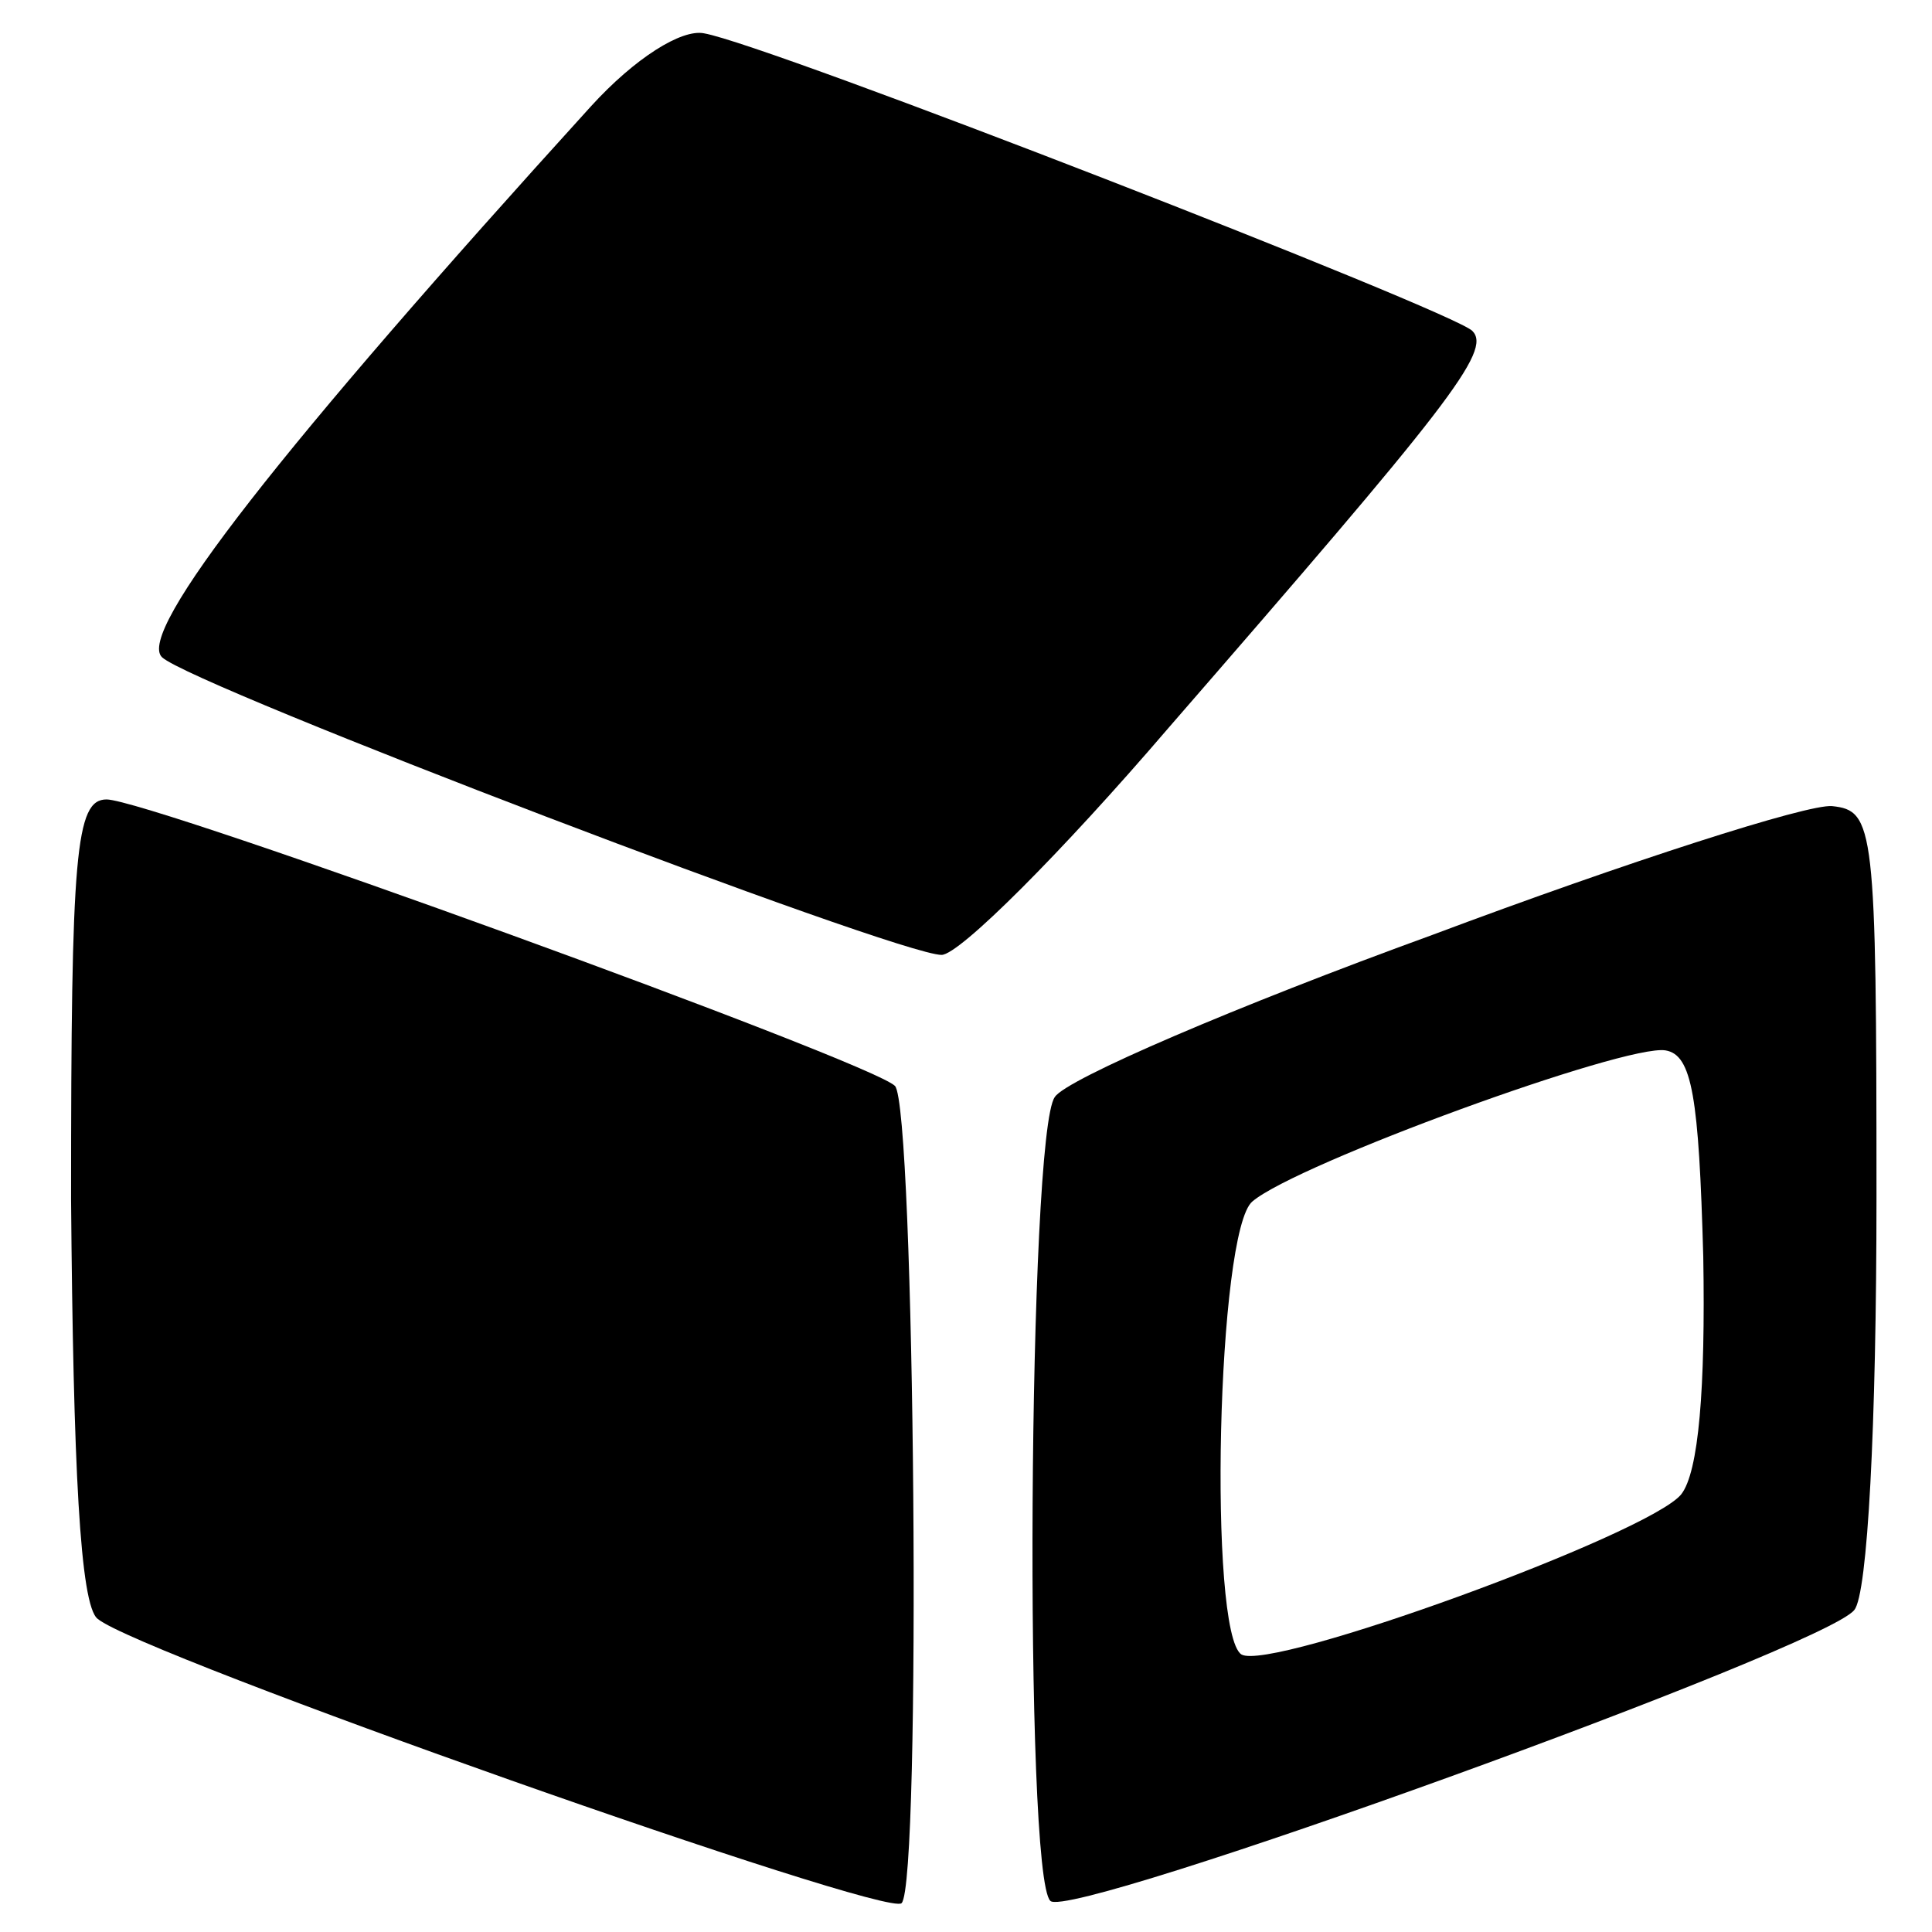
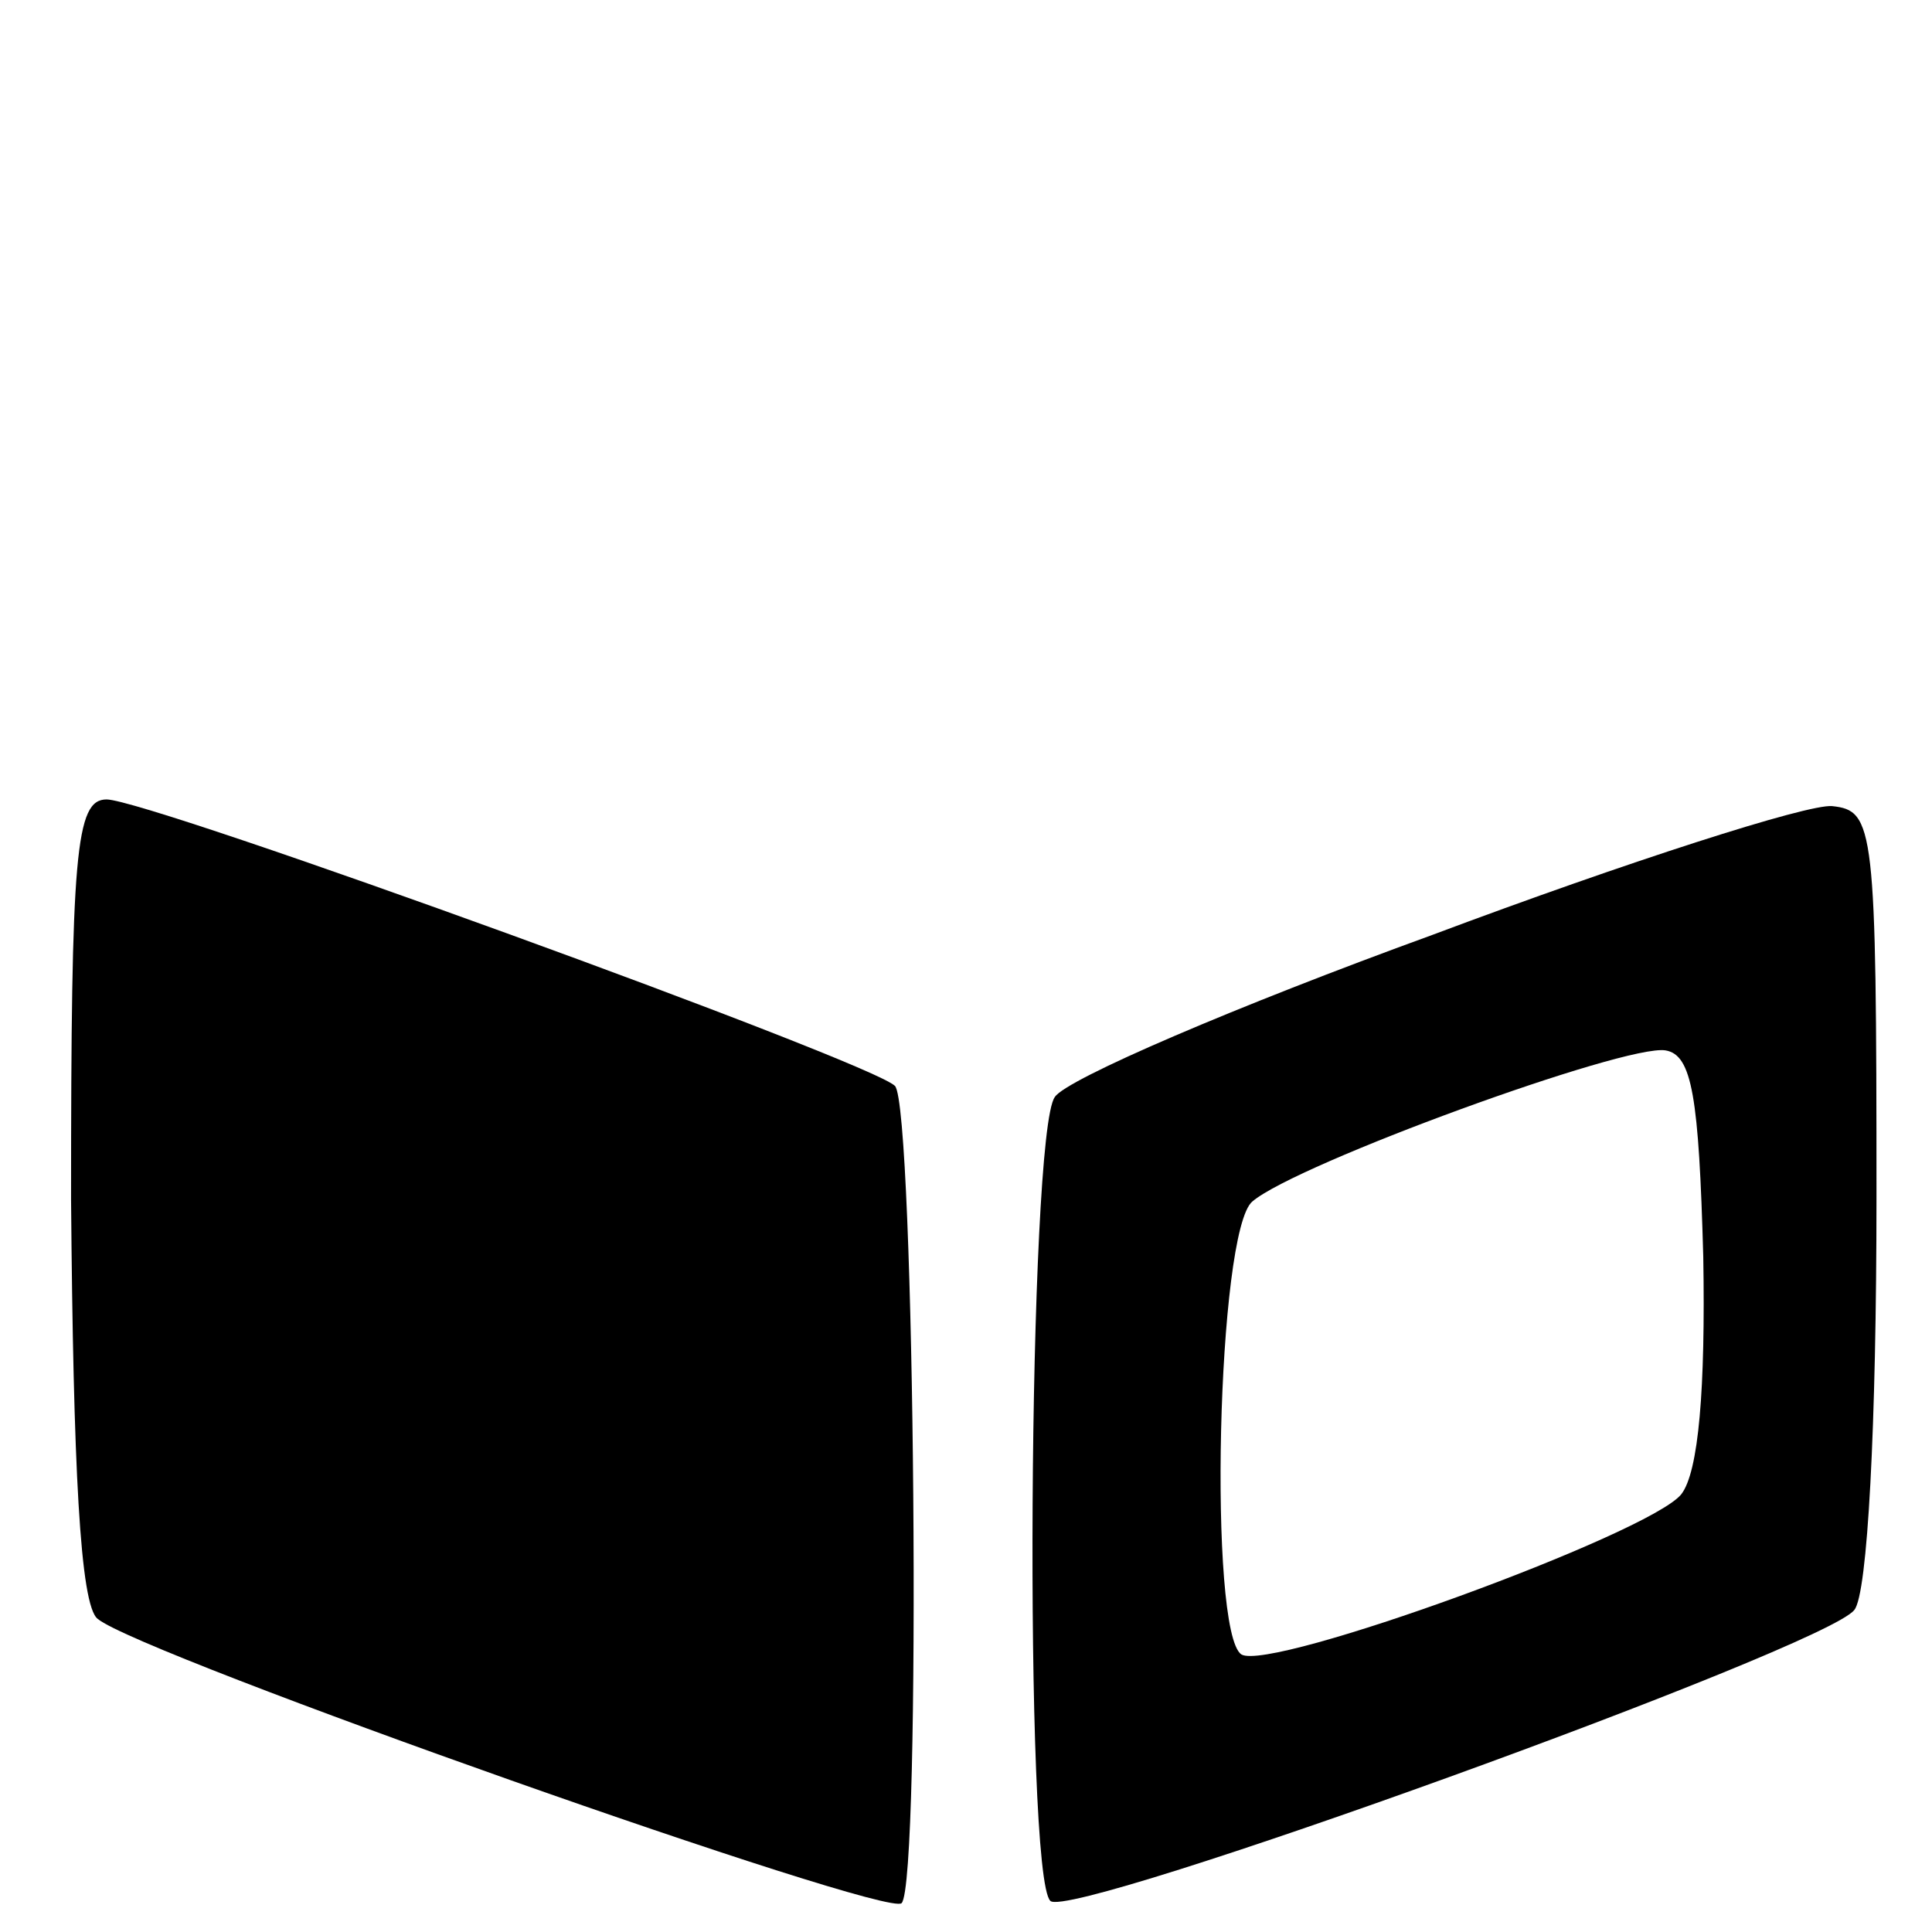
<svg xmlns="http://www.w3.org/2000/svg" version="1.0" width="87pt" height="87pt" viewBox="0 0 87 87" preserveAspectRatio="xMidYMid meet">
  <g transform="translate(0,87) scale(0.1,-0.1)" fill="#000000" stroke="none">
-     <path d="M266 822 c-139 -153 -205 -237 -193 -248 14 -13 331 -134 351 -134 8 0 54 46 102 102 126 145 146 170 137 179 -9 9 -317 129 -346 134 -10 2 -31 -11 -51 -33z" />
    <path d="M32 330 c1 -120 4 -183 12 -189 19 -16 356 -135 362 -128 9 9 6 359 -3 368 -11 11 -336 129 -355 129 -14 0 -16 -24 -16 -180z" />
    <path d="M645 449 c-88 -32 -165 -65 -170 -73 -12 -16 -14 -351 -2 -362 9 -9 349 114 362 131 6 7 10 83 10 186 0 167 -1 174 -20 176 -11 1 -92 -25 -180 -58z m122 -145 c1 -59 -2 -97 -10 -107 -15 -18 -185 -80 -198 -72 -15 10 -11 191 5 204 20 17 168 71 186 68 12 -2 15 -21 17 -93z" />
  </g>
</svg>